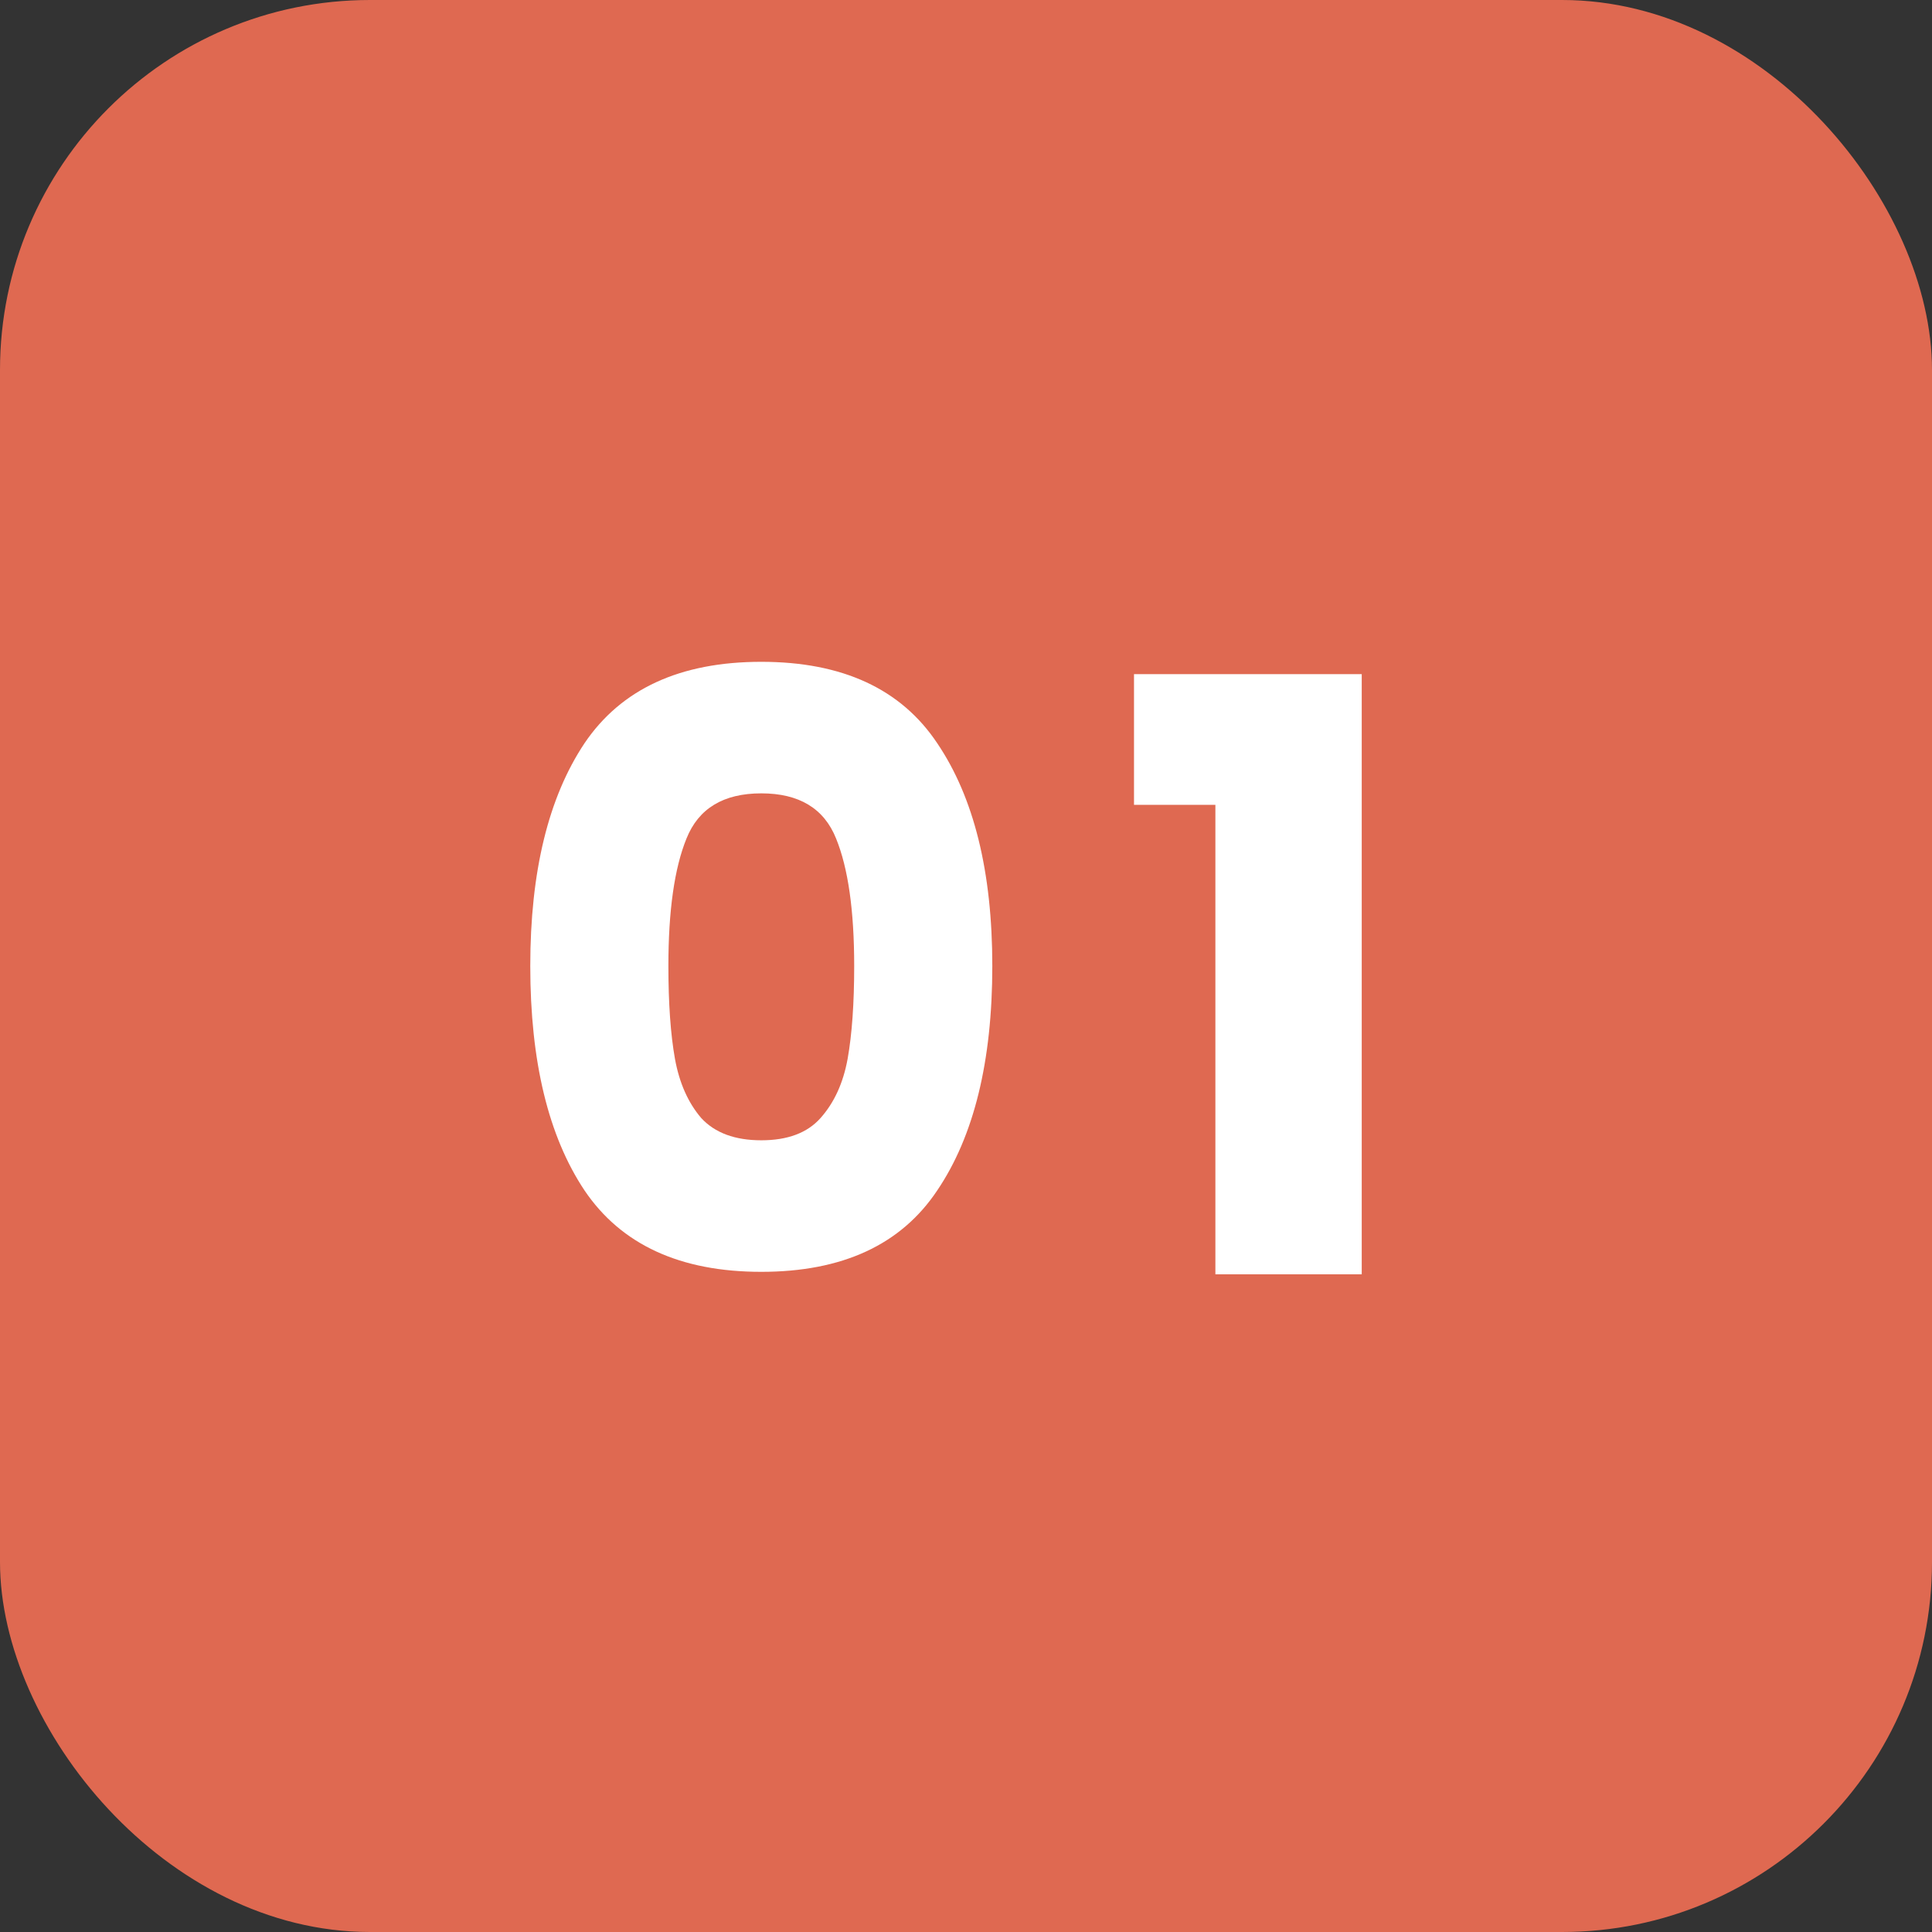
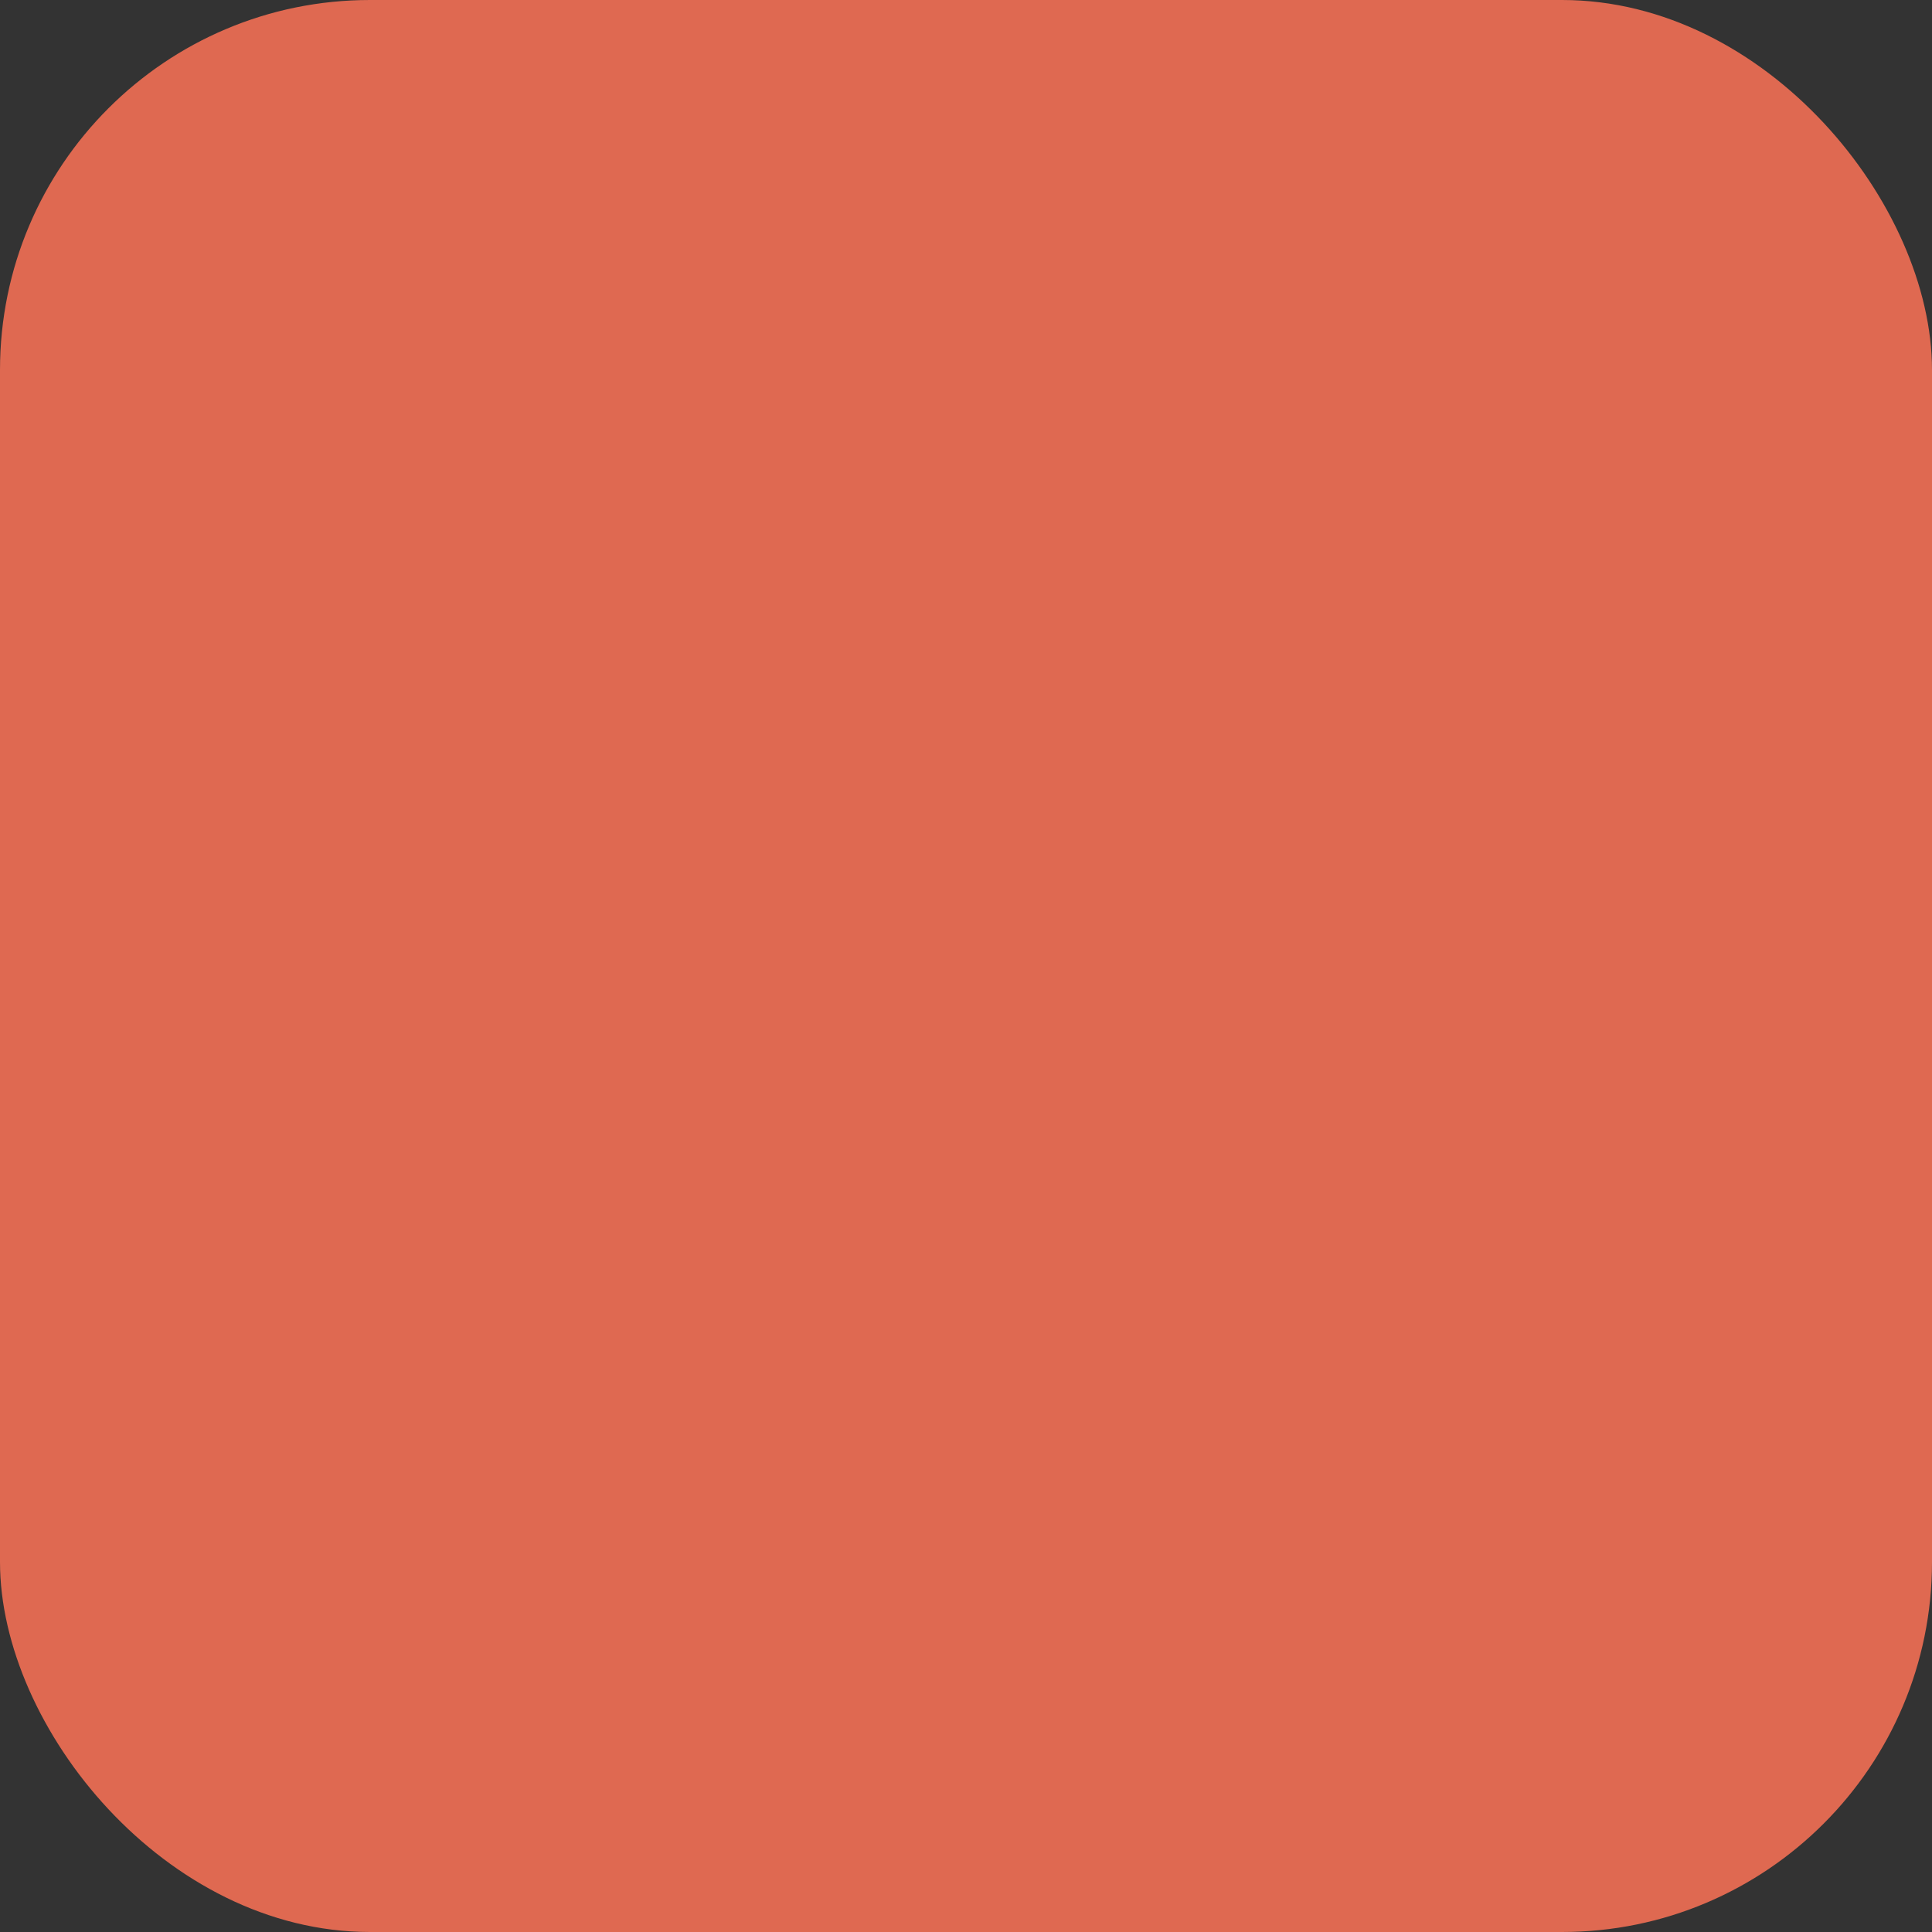
<svg xmlns="http://www.w3.org/2000/svg" width="47" height="47" viewBox="0 0 47 47" fill="none">
  <rect x="0" y="0" width="47" height="47" fill="#333333" stroke="none" />
  <rect width="47" height="47" rx="9" fill="#DF6951" />
-   <path d="M12.9 23.5C12.9 21.207 13.34 19.4 14.22 18.08C15.113 16.76 16.547 16.1 18.52 16.1C20.493 16.1 21.92 16.76 22.8 18.08C23.693 19.4 24.14 21.207 24.14 23.5C24.14 25.82 23.693 27.64 22.8 28.96C21.92 30.28 20.493 30.94 18.52 30.94C16.547 30.94 15.113 30.28 14.22 28.96C13.34 27.64 12.9 25.82 12.9 23.5ZM20.78 23.5C20.78 22.153 20.633 21.12 20.34 20.4C20.047 19.667 19.44 19.3 18.52 19.3C17.6 19.3 16.993 19.667 16.7 20.4C16.407 21.12 16.26 22.153 16.26 23.5C16.26 24.407 16.313 25.16 16.42 25.76C16.527 26.347 16.74 26.827 17.06 27.2C17.393 27.56 17.88 27.74 18.52 27.74C19.16 27.74 19.64 27.56 19.96 27.2C20.293 26.827 20.513 26.347 20.62 25.76C20.727 25.16 20.78 24.407 20.78 23.5ZM27.587 19.58V16.4H33.127V31H29.567V19.58H27.587Z" fill="white" />
</svg>